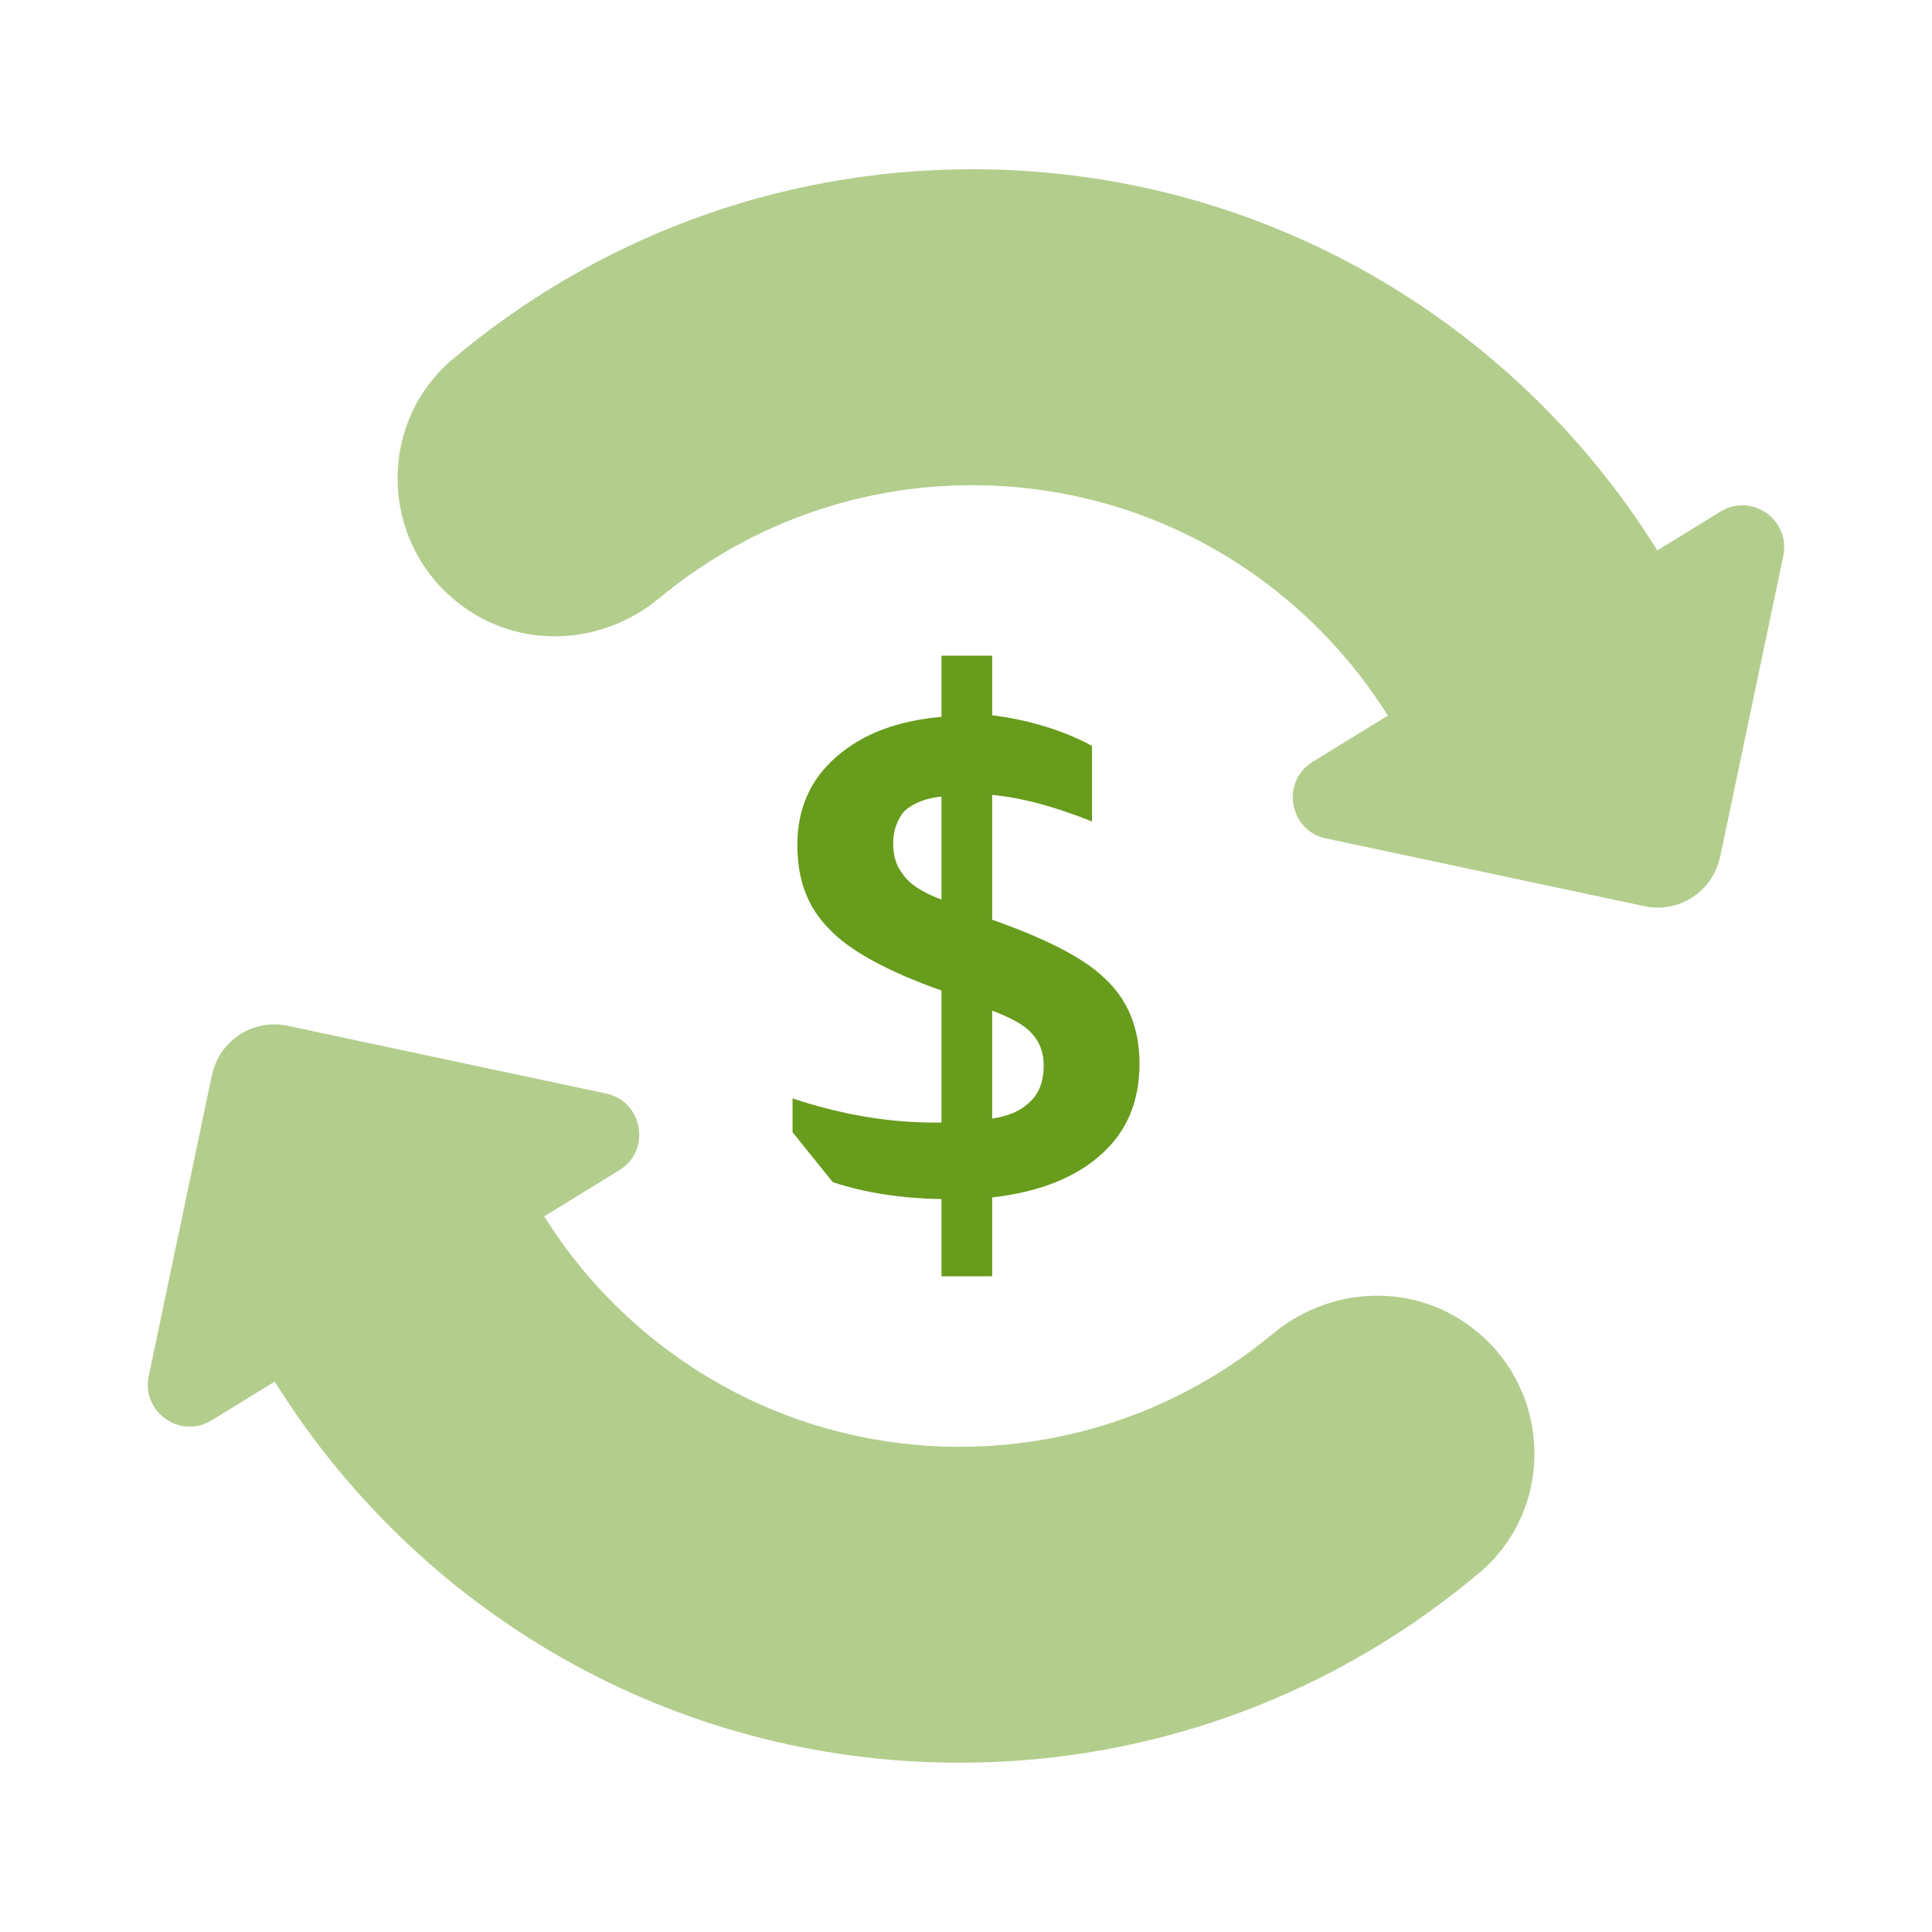
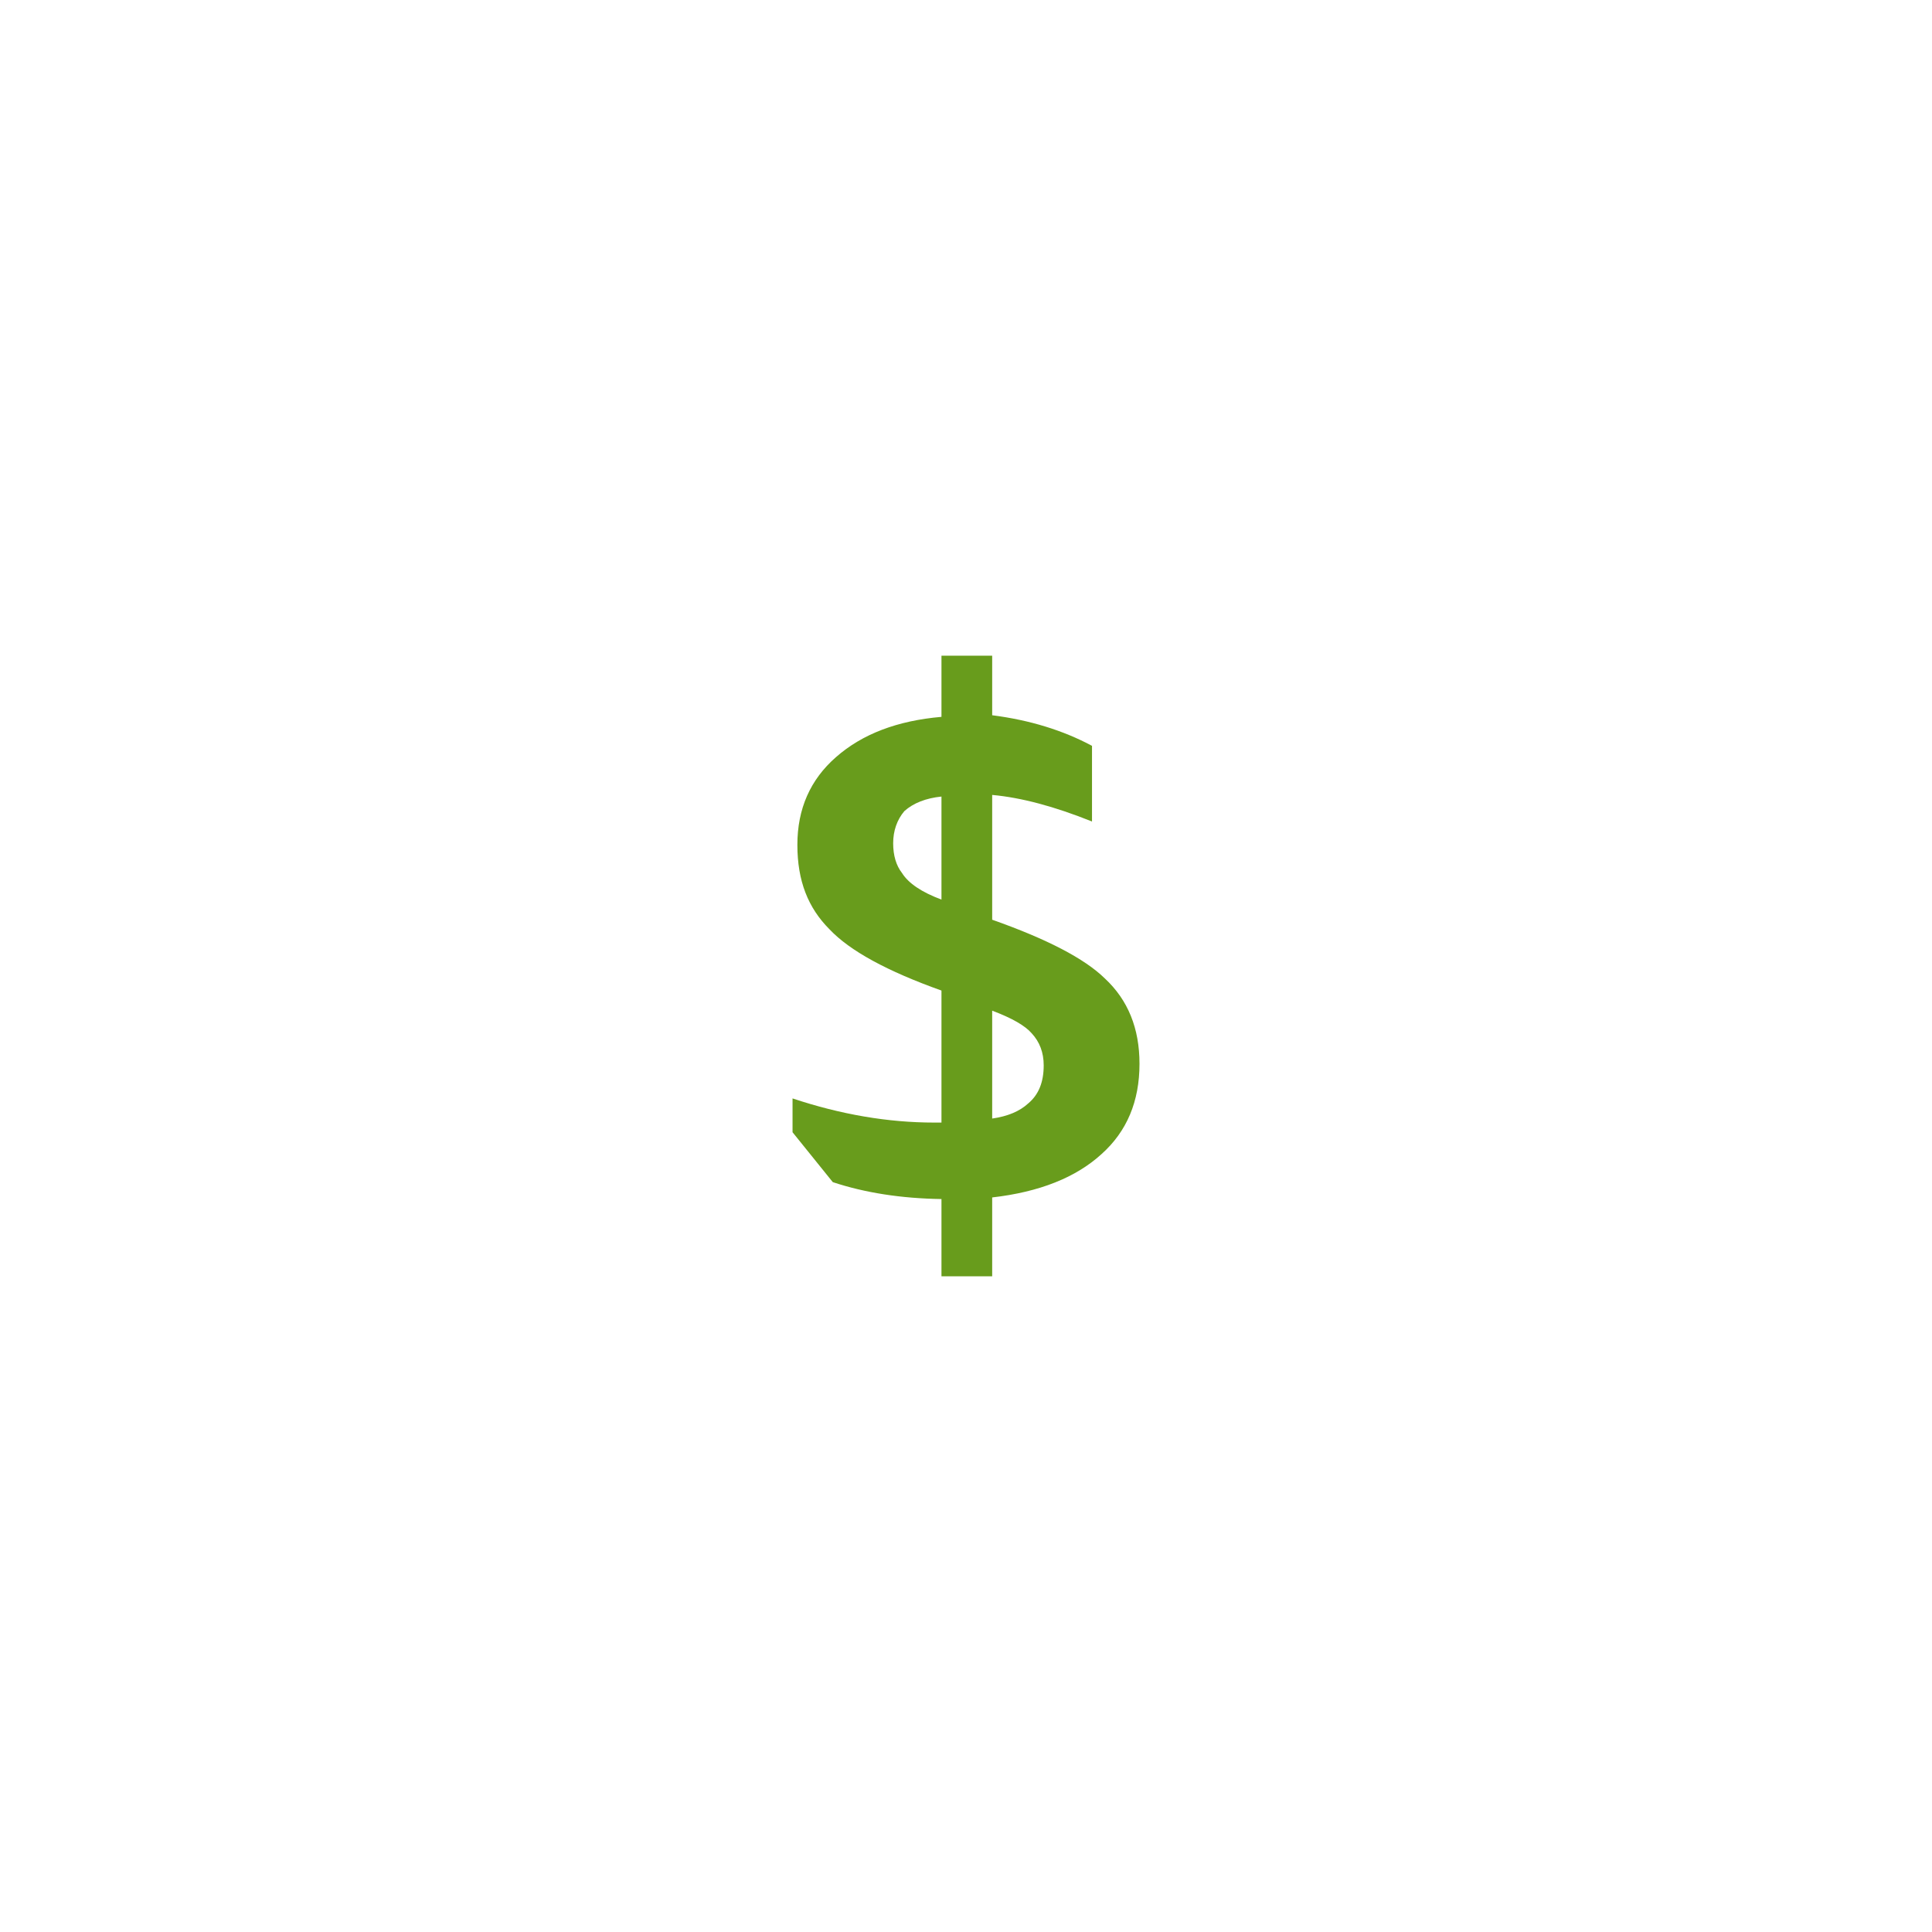
<svg xmlns="http://www.w3.org/2000/svg" width="96" height="96" viewBox="0 0 96 96" fill="none">
  <path d="M54.901 48.62C53.891 47.63 52.021 46.66 49.301 45.7V39.5C50.741 39.63 52.391 40.07 54.261 40.82V37.06C52.821 36.29 51.171 35.78 49.301 35.54V32.58H46.781V35.62C44.591 35.81 42.851 36.47 41.541 37.62C40.261 38.74 39.621 40.19 39.621 41.98C39.621 43.77 40.151 45.11 41.221 46.18C42.231 47.25 44.091 48.26 46.781 49.22V55.78H46.421C44.131 55.78 41.781 55.38 39.381 54.58V56.26L41.381 58.74C42.981 59.27 44.781 59.55 46.781 59.58V63.42H49.301V59.5C51.651 59.23 53.461 58.51 54.741 57.34C55.991 56.22 56.621 54.73 56.621 52.86C56.621 51.1 56.051 49.69 54.901 48.62ZM46.781 44.7C45.791 44.33 45.141 43.89 44.821 43.38C44.531 43.01 44.381 42.51 44.381 41.9C44.381 41.29 44.571 40.73 44.941 40.3C45.391 39.9 46.011 39.66 46.781 39.58V44.7ZM51.101 54.82C50.671 55.22 50.071 55.47 49.301 55.58V50.22C50.291 50.59 50.941 50.97 51.261 51.34C51.661 51.77 51.861 52.3 51.861 52.94C51.861 53.77 51.611 54.39 51.101 54.82Z" fill="#689C1C" />
-   <path opacity="0.5" d="M85.471 42.59L88.611 27.62C88.981 25.83 87.041 24.47 85.491 25.42L82.351 27.35C75.281 15.99 62.701 8.41 48.321 8.41C38.471 8.41 29.461 11.97 22.481 17.86C18.921 20.87 18.851 26.35 22.261 29.53H22.271C25.211 32.28 29.681 32.28 32.761 29.72C36.981 26.22 42.401 24.11 48.311 24.11C57.021 24.11 64.651 28.68 68.961 35.56L65.231 37.85C63.631 38.83 64.051 41.27 65.881 41.66L81.721 45.03C83.421 45.39 85.101 44.3 85.461 42.6L85.471 42.59Z" fill="#689C1C" />
-   <path opacity="0.5" d="M10.531 53.409L7.391 68.379C7.021 70.169 8.961 71.529 10.511 70.579L13.651 68.649C20.721 80.009 33.301 87.589 47.681 87.589C57.531 87.589 66.541 84.029 73.521 78.139C77.081 75.129 77.151 69.649 73.741 66.469H73.731C70.791 63.719 66.321 63.719 63.241 66.279C59.021 69.779 53.601 71.889 47.691 71.889C38.981 71.889 31.351 67.319 27.041 60.439L30.771 58.149C32.371 57.169 31.951 54.729 30.121 54.339L14.281 50.969C12.581 50.609 10.901 51.699 10.541 53.399L10.531 53.409Z" fill="#689C1C" />
</svg>